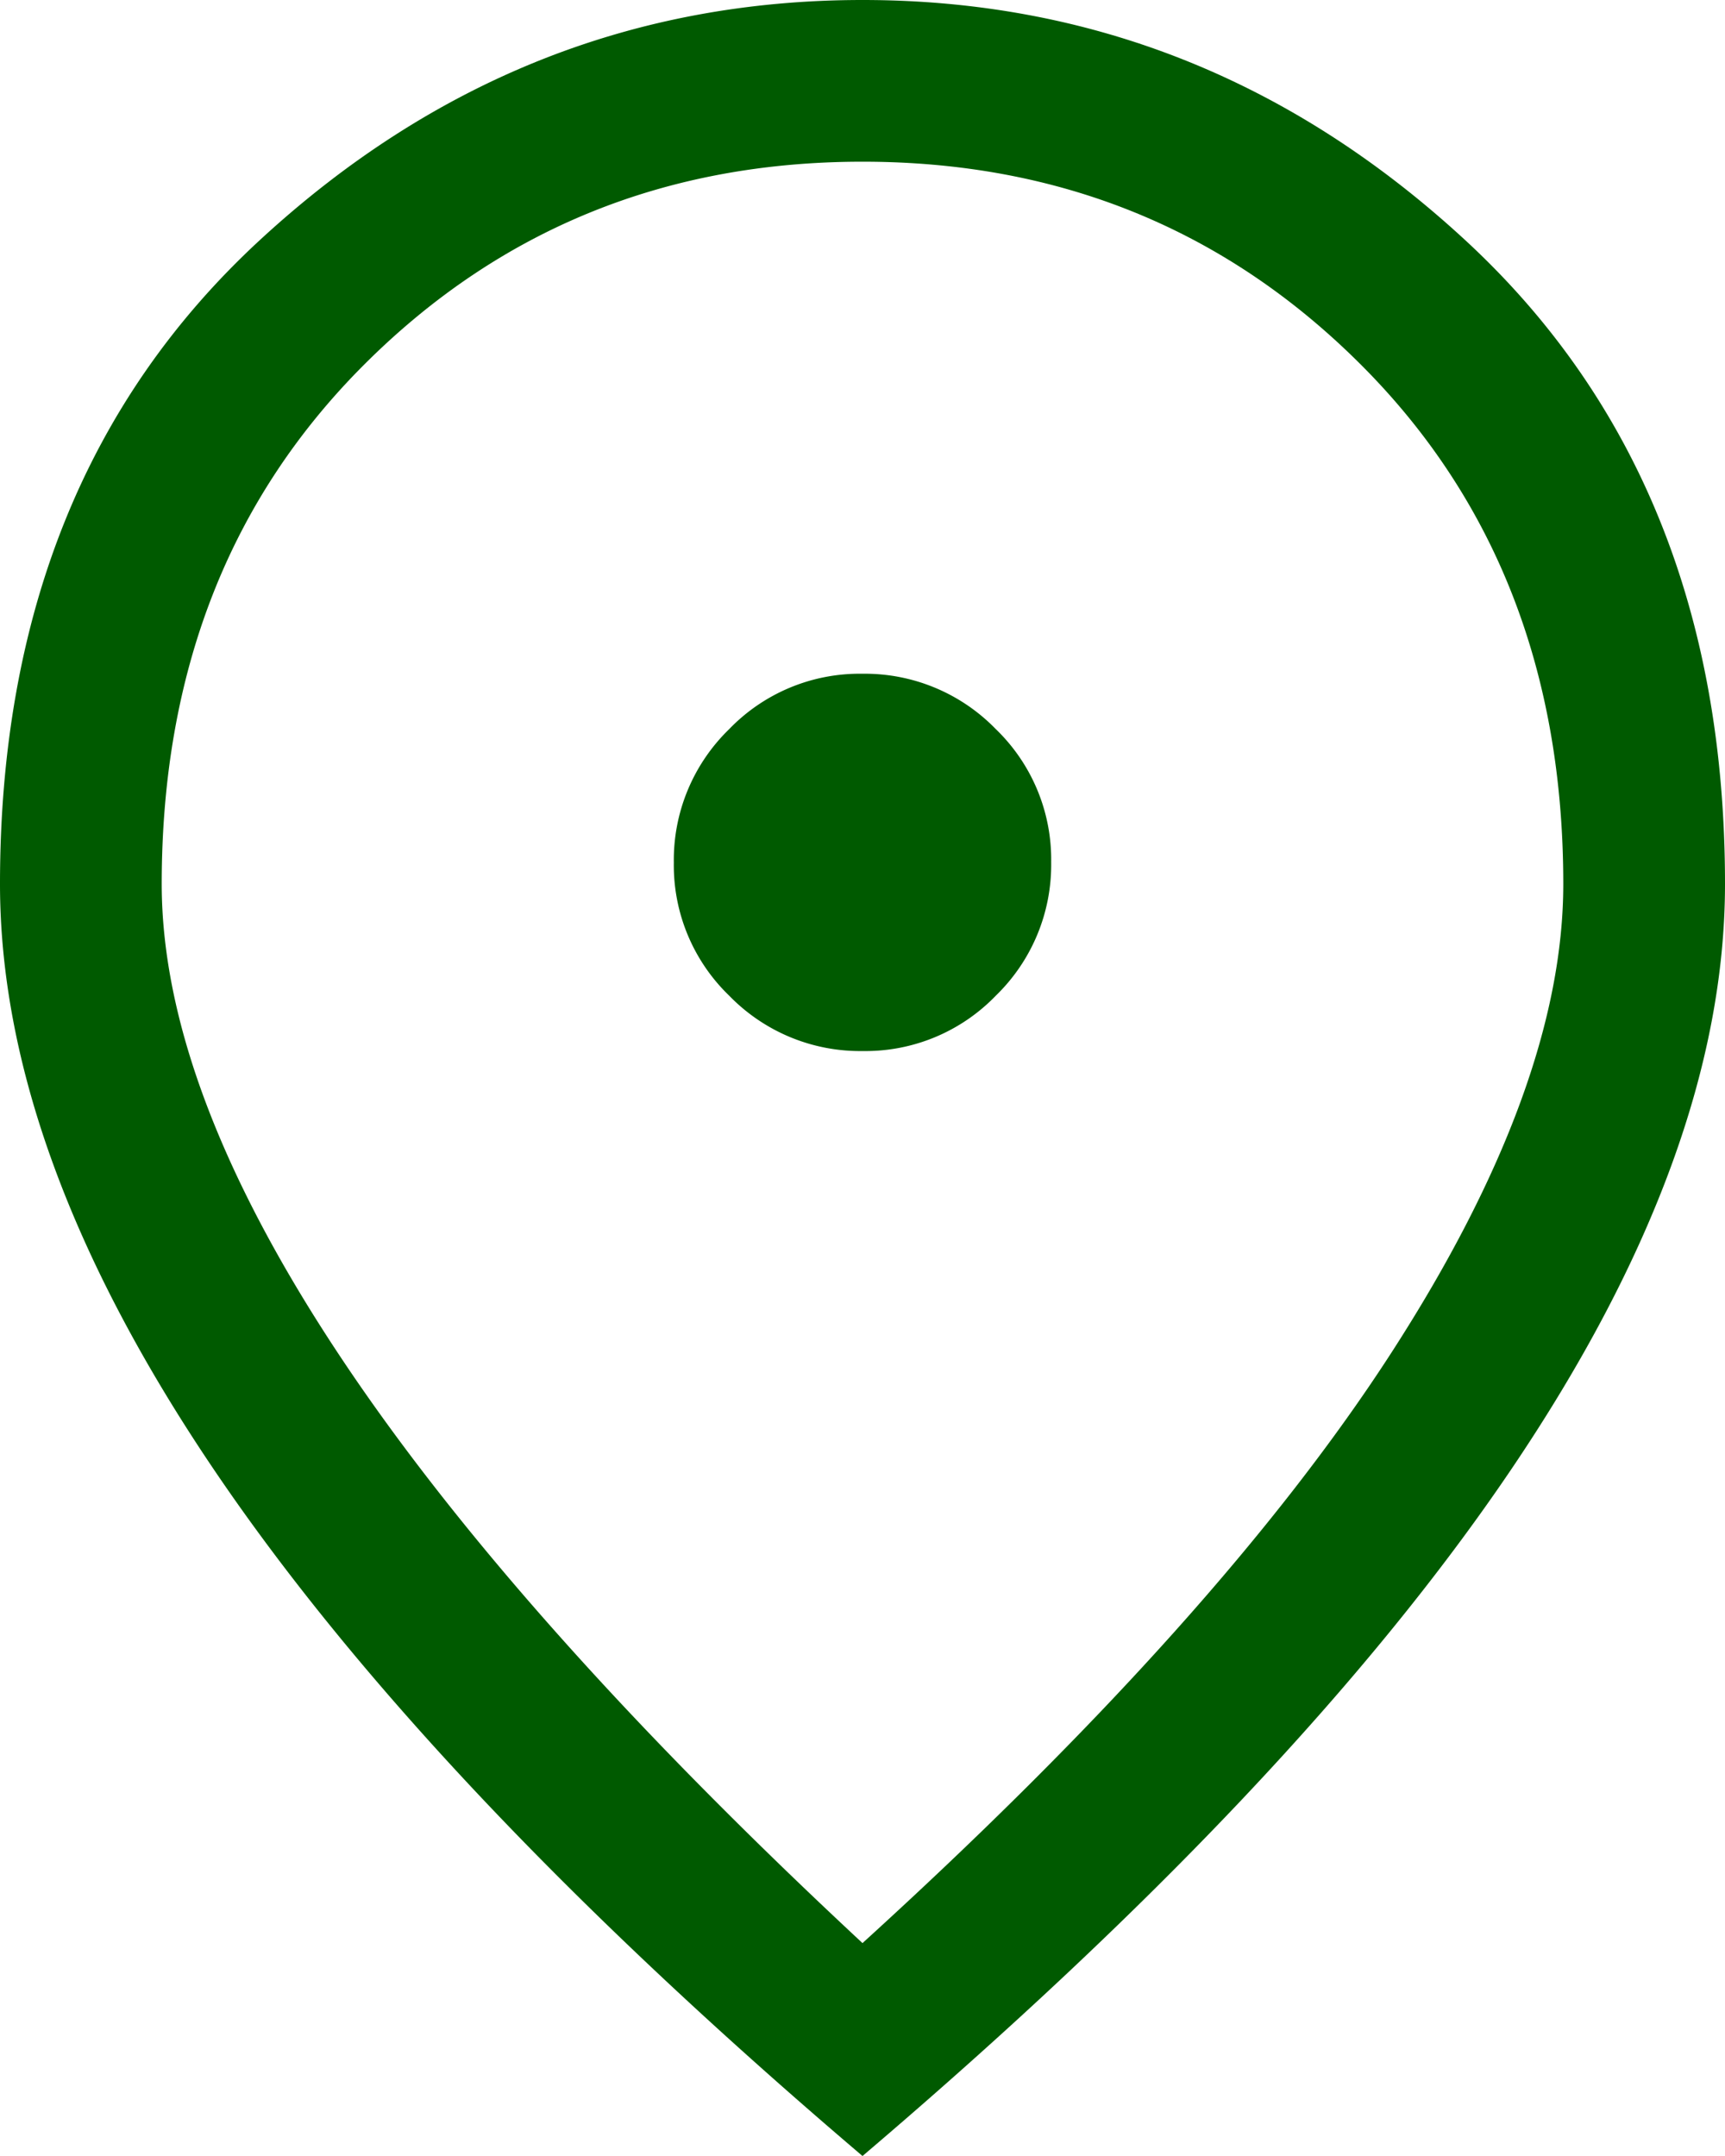
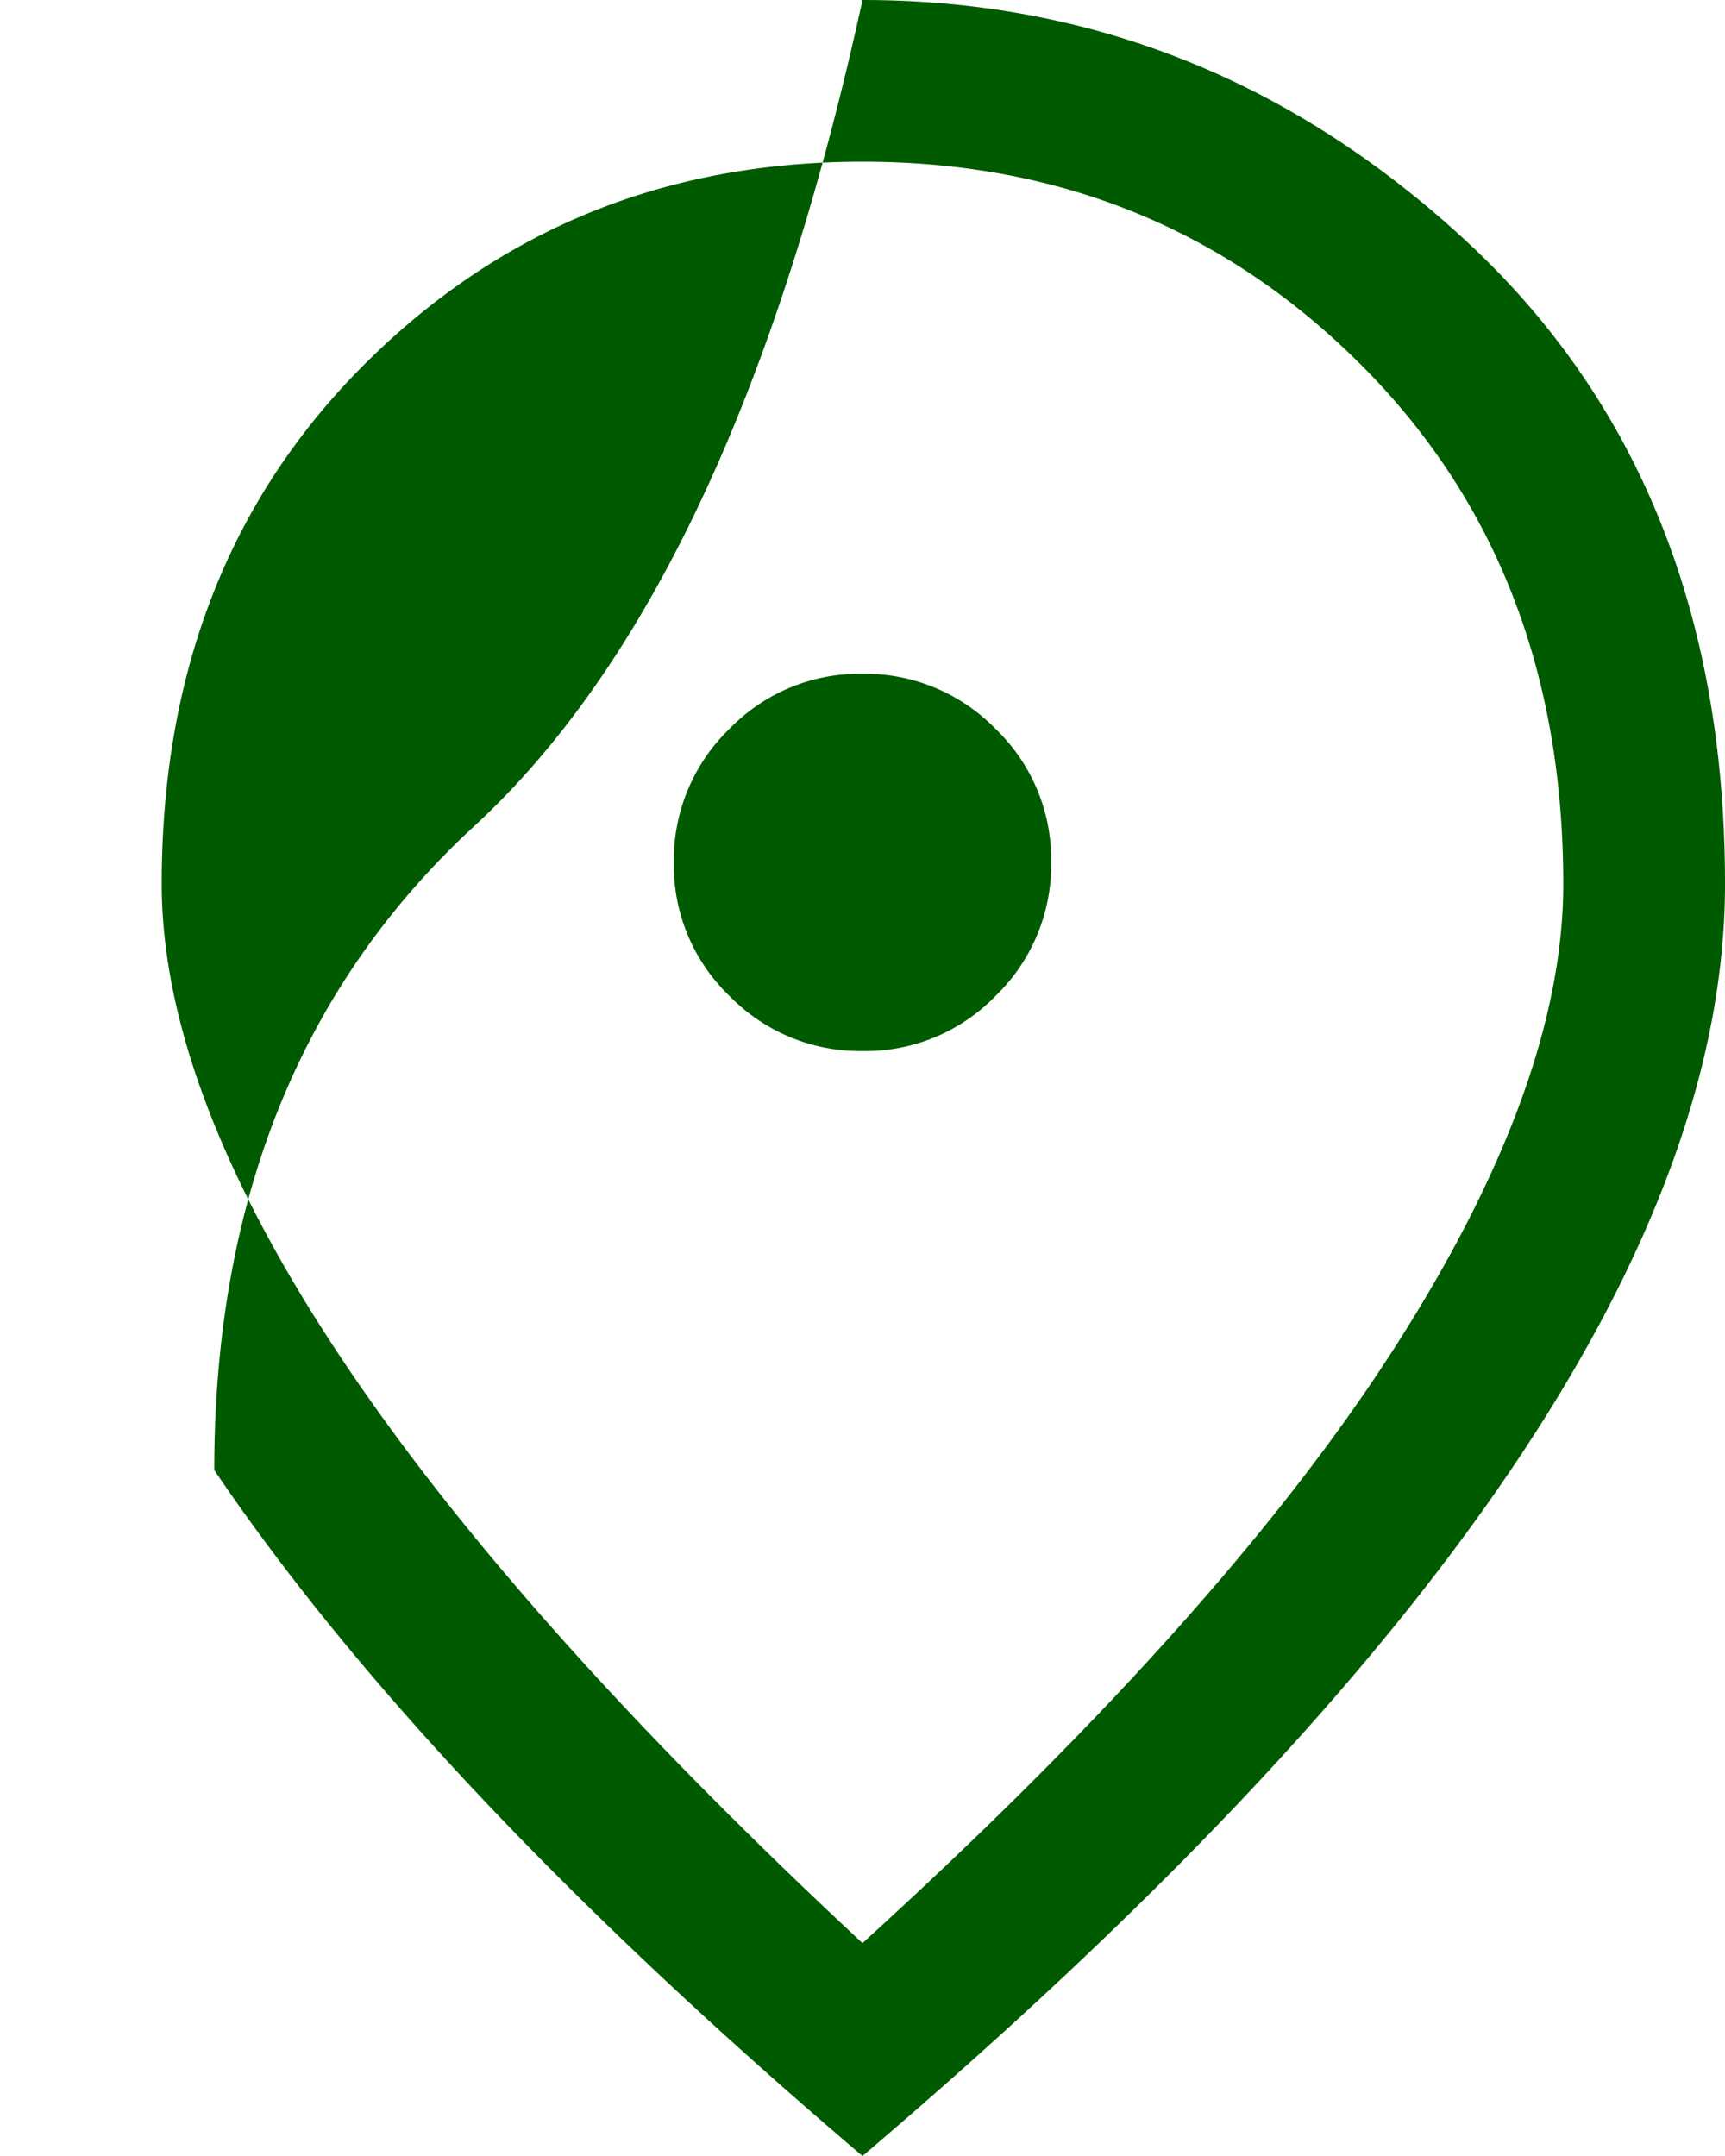
<svg xmlns="http://www.w3.org/2000/svg" width="102.4" height="128" viewBox="0 0 102.4 128">
  <g id="Icon_Location" transform="translate(-303.893 -4911.194)">
-     <path id="location_on_FILL0_wght400_GRAD0_opsz48" d="M211.214-817.6a10.752,10.752,0,0,0,7.906-3.294,10.821,10.821,0,0,0,3.28-7.92,10.753,10.753,0,0,0-3.294-7.906,10.823,10.823,0,0,0-7.92-3.28,10.75,10.75,0,0,0-7.906,3.294,10.821,10.821,0,0,0-3.28,7.92,10.753,10.753,0,0,0,3.294,7.906A10.822,10.822,0,0,0,211.214-817.6Zm-.014,52.96q21.28-19.36,31.44-35.12t10.16-27.76q0-18.846-12.047-30.863T211.2-870.4q-17.507,0-29.553,12.017T169.6-827.52q0,12,10.4,27.76T211.2-764.64Zm0,12.64q-25.76-21.92-38.48-40.72T160-827.52q0-24,15.44-38.24T211.2-880q20.32,0,35.76,14.24t15.44,38.24q0,16-12.72,34.8T211.2-752ZM211.2-828.8Z" transform="translate(143.893 5791.194)" fill="#005a00" />
+     <path id="location_on_FILL0_wght400_GRAD0_opsz48" d="M211.214-817.6a10.752,10.752,0,0,0,7.906-3.294,10.821,10.821,0,0,0,3.28-7.92,10.753,10.753,0,0,0-3.294-7.906,10.823,10.823,0,0,0-7.92-3.28,10.75,10.75,0,0,0-7.906,3.294,10.821,10.821,0,0,0-3.28,7.92,10.753,10.753,0,0,0,3.294,7.906A10.822,10.822,0,0,0,211.214-817.6Zm-.014,52.96q21.28-19.36,31.44-35.12t10.16-27.76q0-18.846-12.047-30.863T211.2-870.4q-17.507,0-29.553,12.017T169.6-827.52q0,12,10.4,27.76T211.2-764.64Zm0,12.64q-25.76-21.92-38.48-40.72q0-24,15.44-38.24T211.2-880q20.32,0,35.76,14.24t15.44,38.24q0,16-12.72,34.8T211.2-752ZM211.2-828.8Z" transform="translate(143.893 5791.194)" fill="#005a00" />
  </g>
</svg>